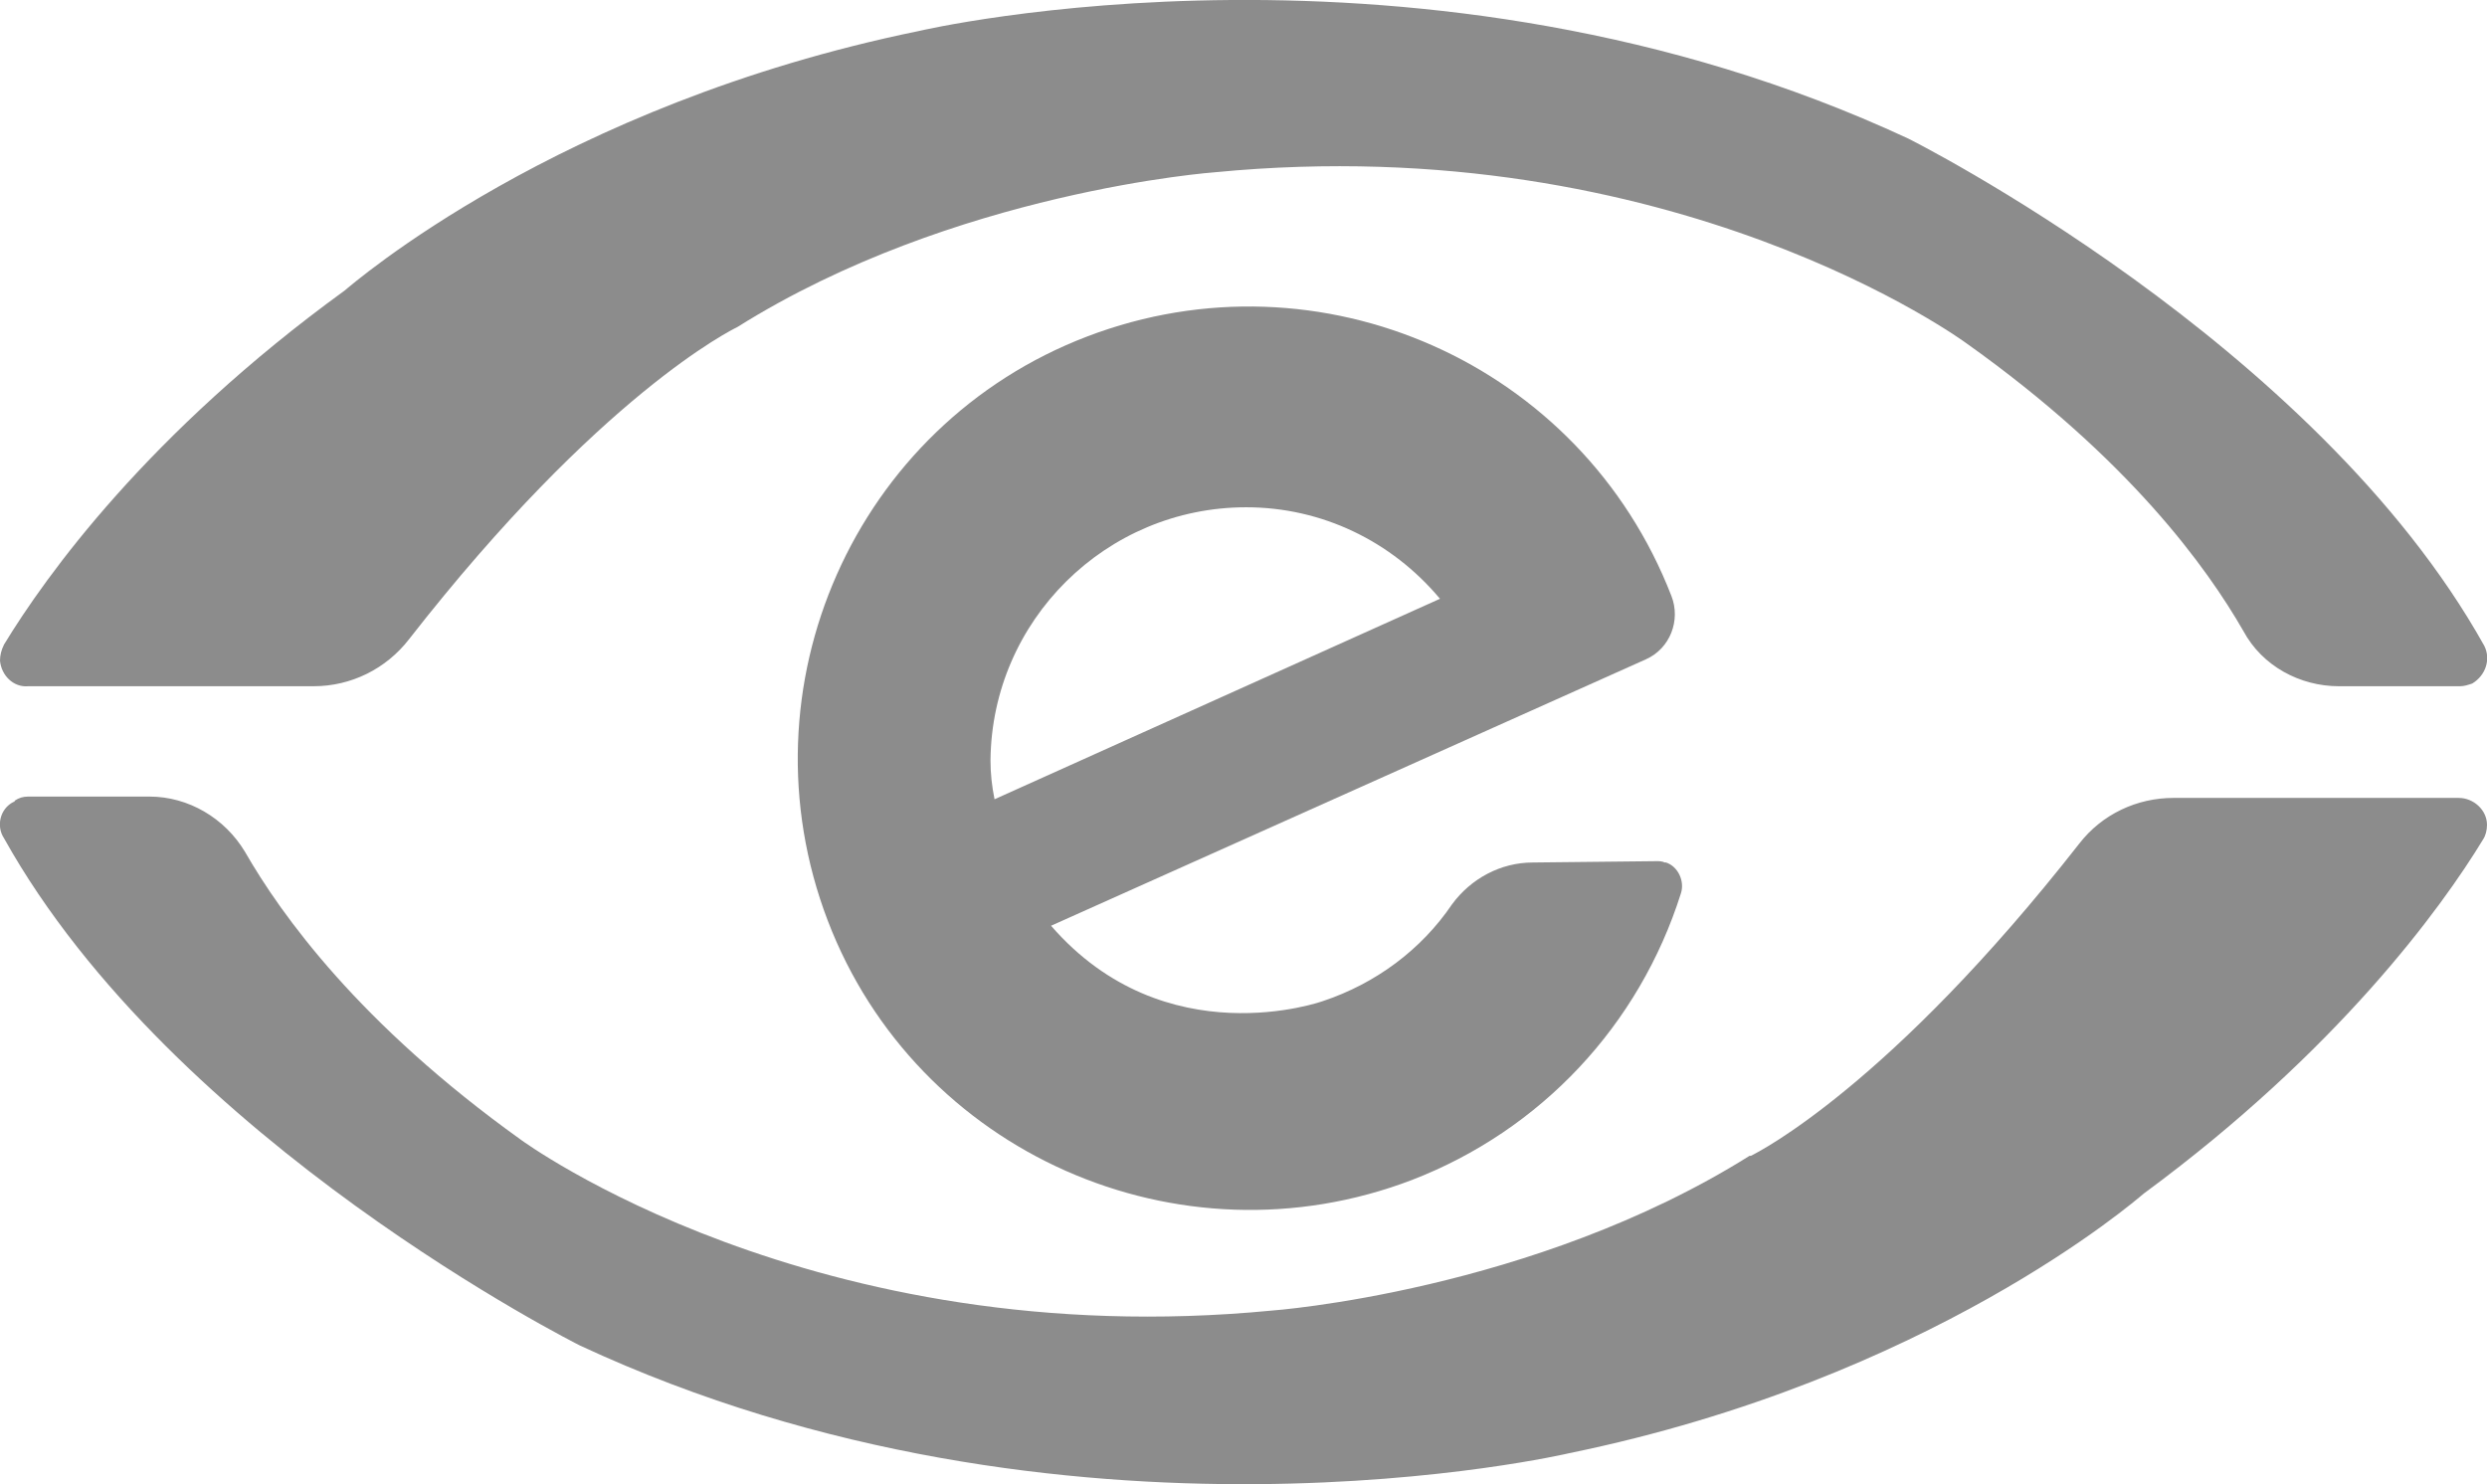
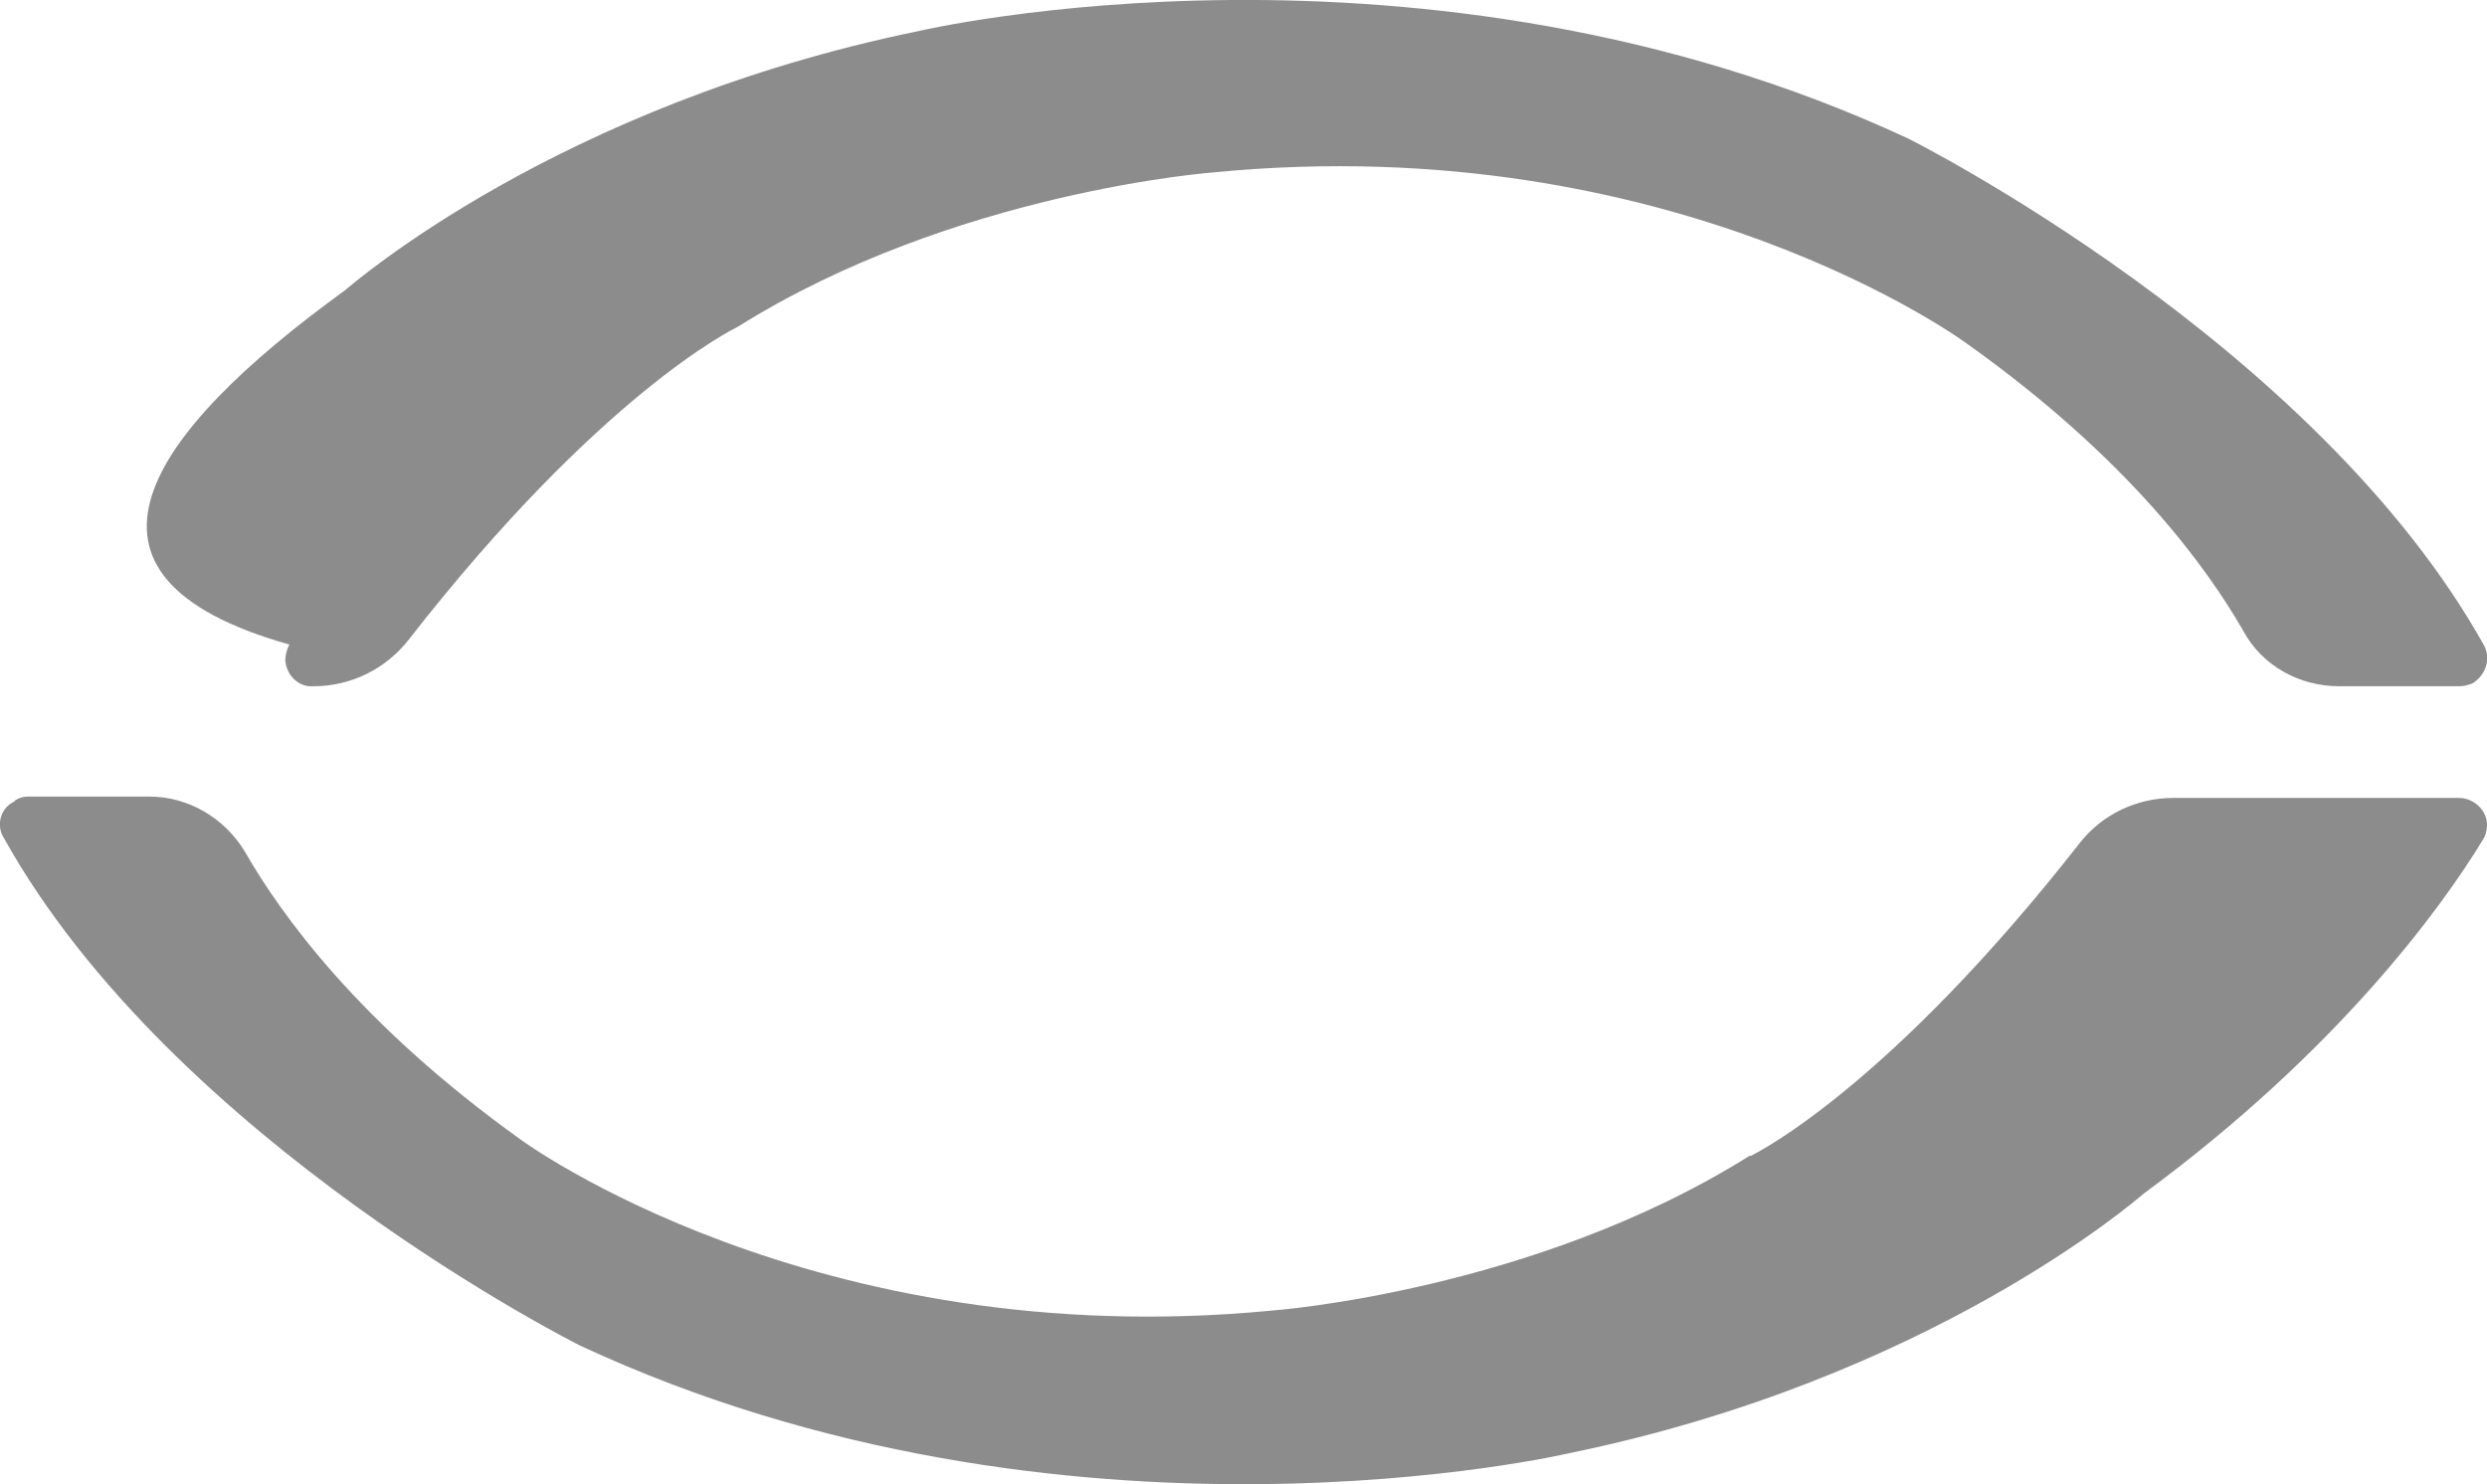
<svg xmlns="http://www.w3.org/2000/svg" version="1.1" id="Layer_1" x="0px" y="0px" viewBox="0 0 184.8 110.3" style="enable-background:new 0 0 184.8 110.3;" xml:space="preserve">
  <style type="text/css">
	.st0{fill:#8C8C8C;}
</style>
  <g id="Layer_2_1_">
    <g id="Layer_1-2">
-       <path class="st0" d="M23.3,51H2.1c-1.1,0.1-2-0.8-2.1-1.9c0,0,0,0,0,0c0-0.4,0.1-0.8,0.3-1.2C3.4,42.8,11,32.2,25.6,21.6l0,0    c0.5-0.4,15.8-13.8,42.7-19.3c0,0,37.4-8.8,73.5,8c0,0,30.2,15.1,42.8,37.7c0.5,1,0.1,2.2-0.9,2.8c-0.3,0.1-0.6,0.2-0.9,0.2h-9    c-2.9,0-5.7-1.5-7.1-4.1c-2.7-4.7-8.5-12.8-20.6-21.4c0,0-21.7-16-55.8-12.7c0,0-19.4,1.4-35.5,11.5l0,0    c-0.4,0.2-10.2,5-24.4,23.2C28.7,49.7,26.1,51,23.3,51" />
+       <path class="st0" d="M23.3,51c-1.1,0.1-2-0.8-2.1-1.9c0,0,0,0,0,0c0-0.4,0.1-0.8,0.3-1.2C3.4,42.8,11,32.2,25.6,21.6l0,0    c0.5-0.4,15.8-13.8,42.7-19.3c0,0,37.4-8.8,73.5,8c0,0,30.2,15.1,42.8,37.7c0.5,1,0.1,2.2-0.9,2.8c-0.3,0.1-0.6,0.2-0.9,0.2h-9    c-2.9,0-5.7-1.5-7.1-4.1c-2.7-4.7-8.5-12.8-20.6-21.4c0,0-21.7-16-55.8-12.7c0,0-19.4,1.4-35.5,11.5l0,0    c-0.4,0.2-10.2,5-24.4,23.2C28.7,49.7,26.1,51,23.3,51" />
      <path class="st0" d="M161.5,59.3h21.2c1.1,0,2.1,0.9,2.1,2c0,0.4-0.1,0.8-0.3,1.1c-3.1,5.1-10.8,15.7-25.2,26.3l0,0    c-0.6,0.5-15.9,13.8-42.7,19.3c0,0-37.4,8.8-73.5-8c0,0-30.2-15.1-42.8-37.7C-0.3,61.4,0,60.1,1,59.6c0,0,0.1,0,0.1-0.1    c0.3-0.2,0.6-0.3,1-0.3h9c2.9,0,5.6,1.6,7.1,4.1c2.7,4.7,8.5,12.8,20.5,21.4c0,0,21.7,16,55.8,12.7c0,0,19.4-1.4,35.5-11.5h0.1    c0.6-0.3,10.3-5.2,24.4-23.2C156.2,60.5,158.8,59.3,161.5,59.3" />
-       <path class="st0" d="M113.9,64.1c-2.4,0-4.6,1.2-6,3.1c-2.3,3.4-5.7,5.9-9.6,7.2c0,0-11.7,4.2-20.2-5.6L122.3,49    c1.8-0.8,2.6-2.9,1.9-4.7C117.5,27,98.1,18.4,80.8,25S54.9,51.1,61.5,68.4s26.1,25.9,43.4,19.3c9.6-3.7,16.9-11.5,20-21.3    c0.3-0.9-0.2-2-1.1-2.3c0,0,0,0-0.1,0c-0.2-0.1-0.4-0.1-0.6-0.1L113.9,64.1z M73.6,56.5c0.1-10.4,8.6-18.8,19-18.8    c5.6,0,10.8,2.5,14.4,6.8L73.9,59.4C73.7,58.4,73.6,57.5,73.6,56.5" />
    </g>
  </g>
</svg>